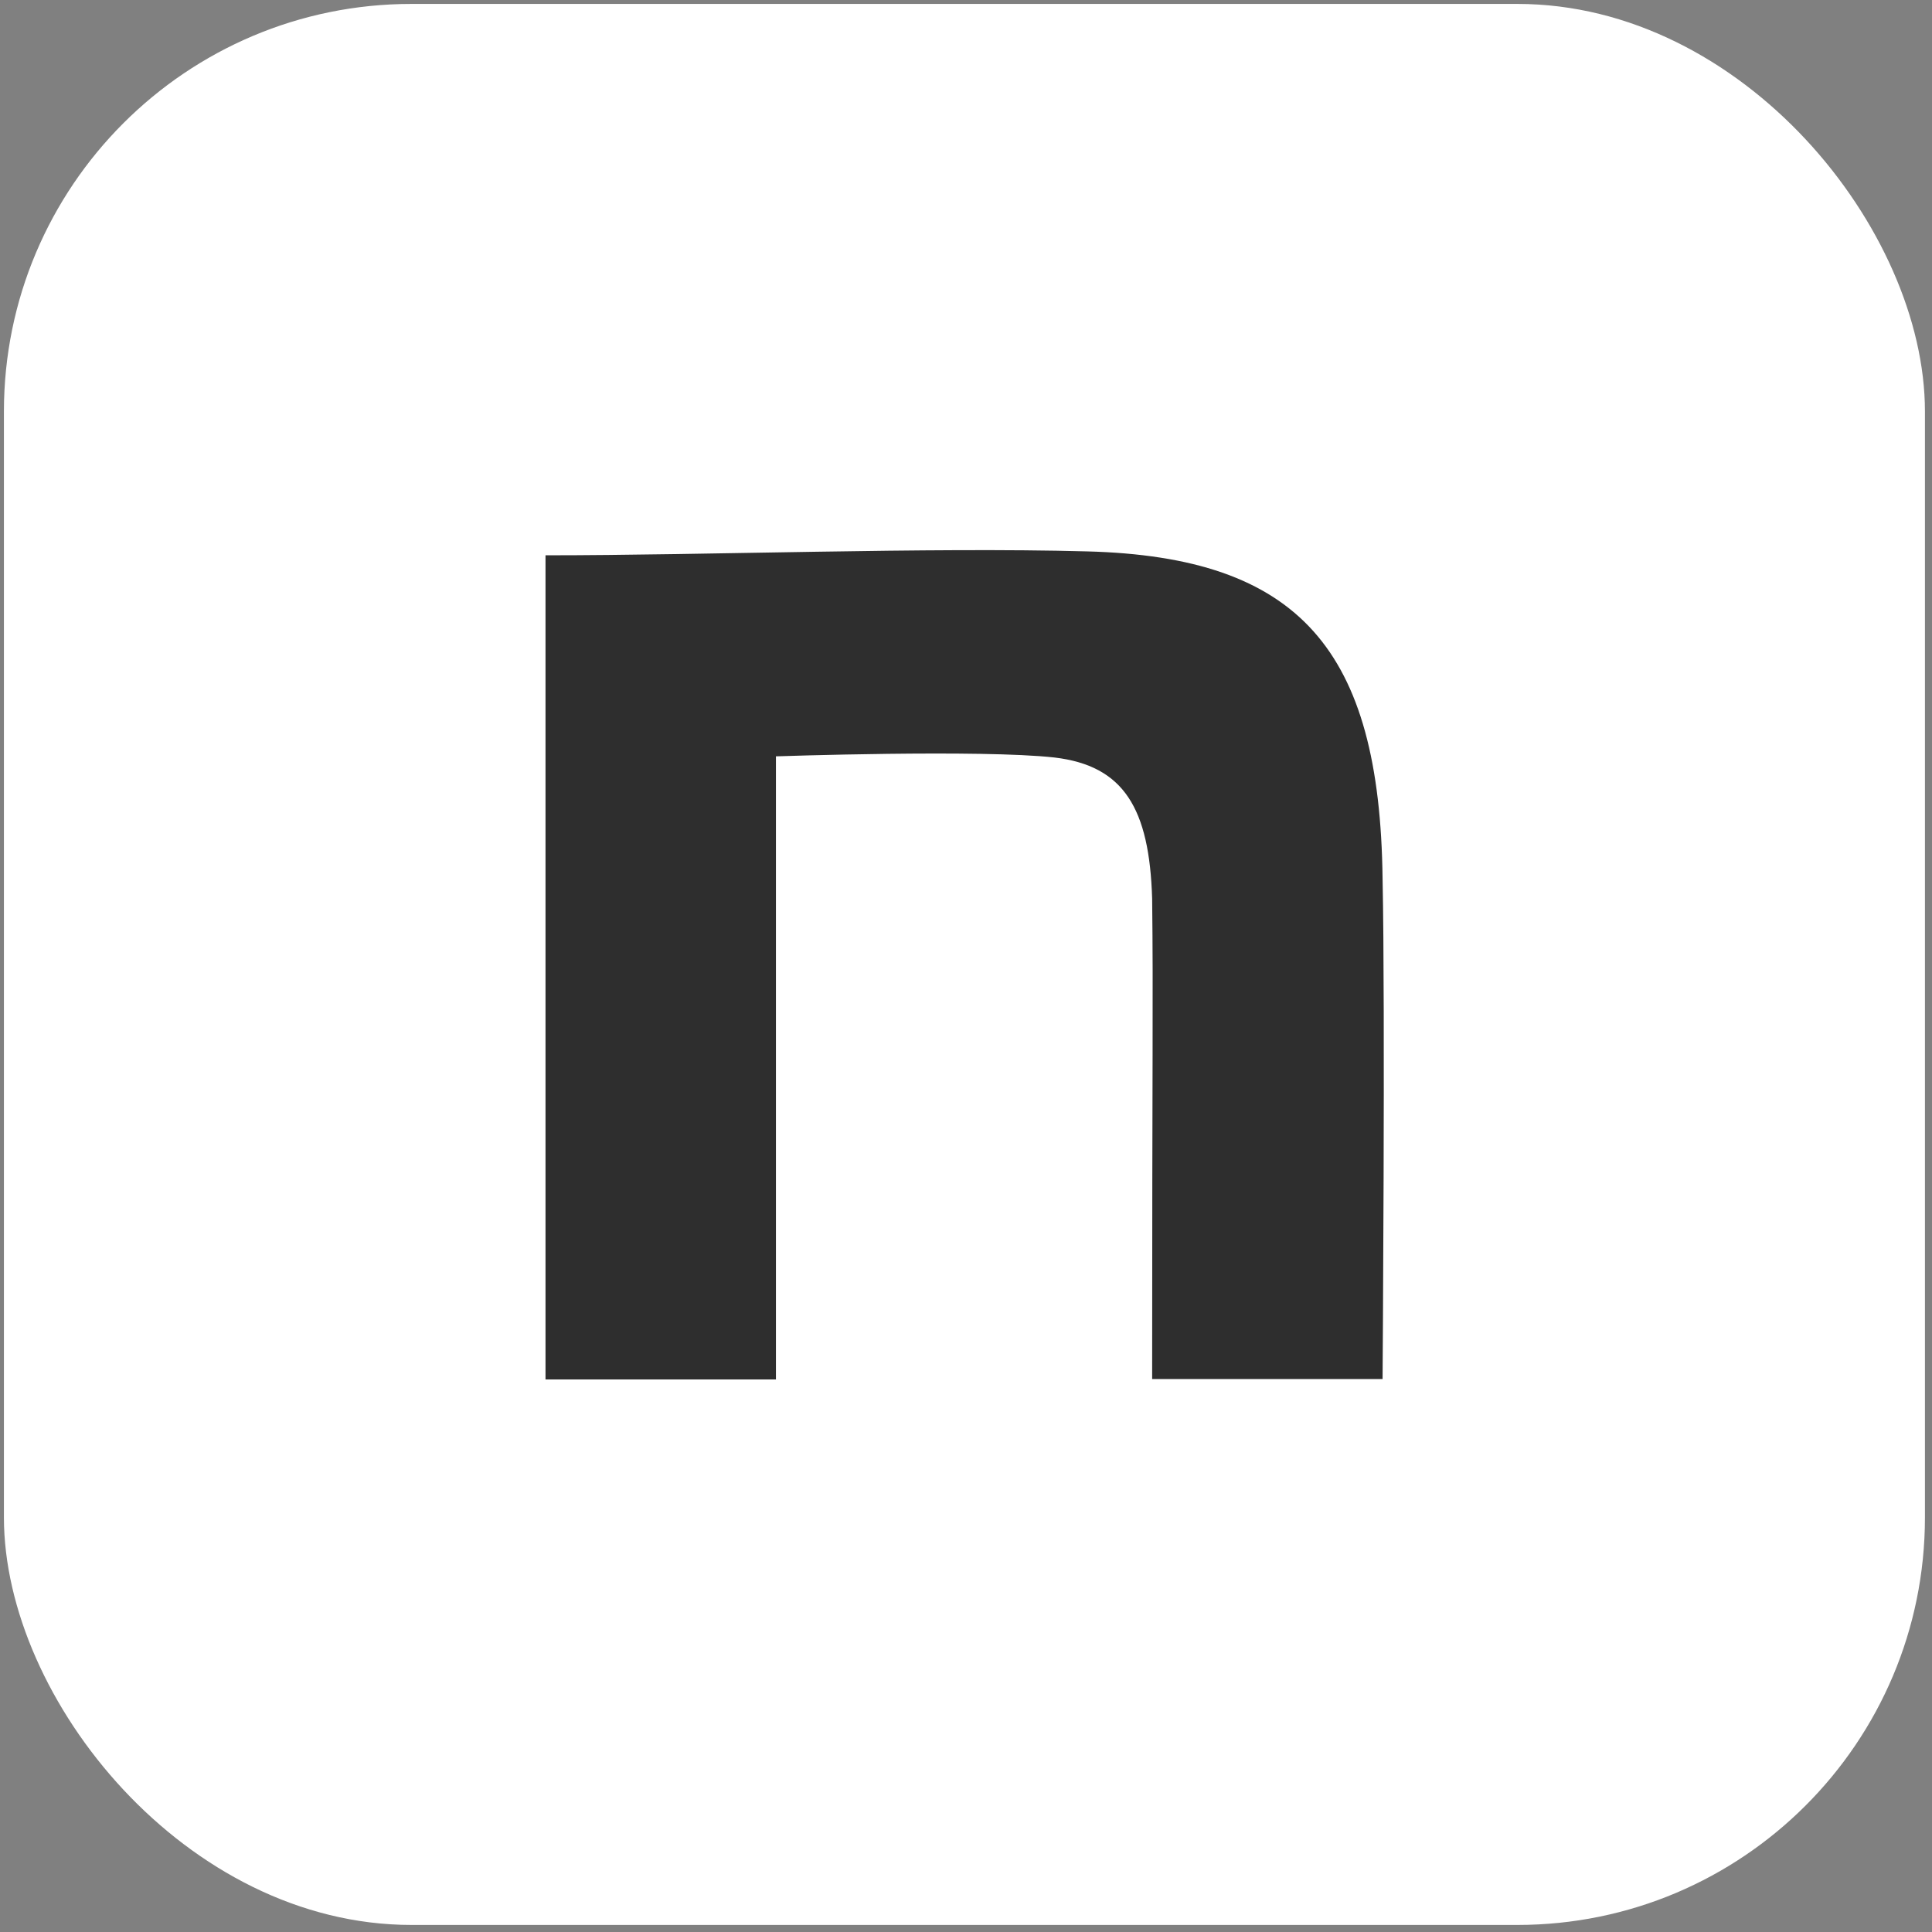
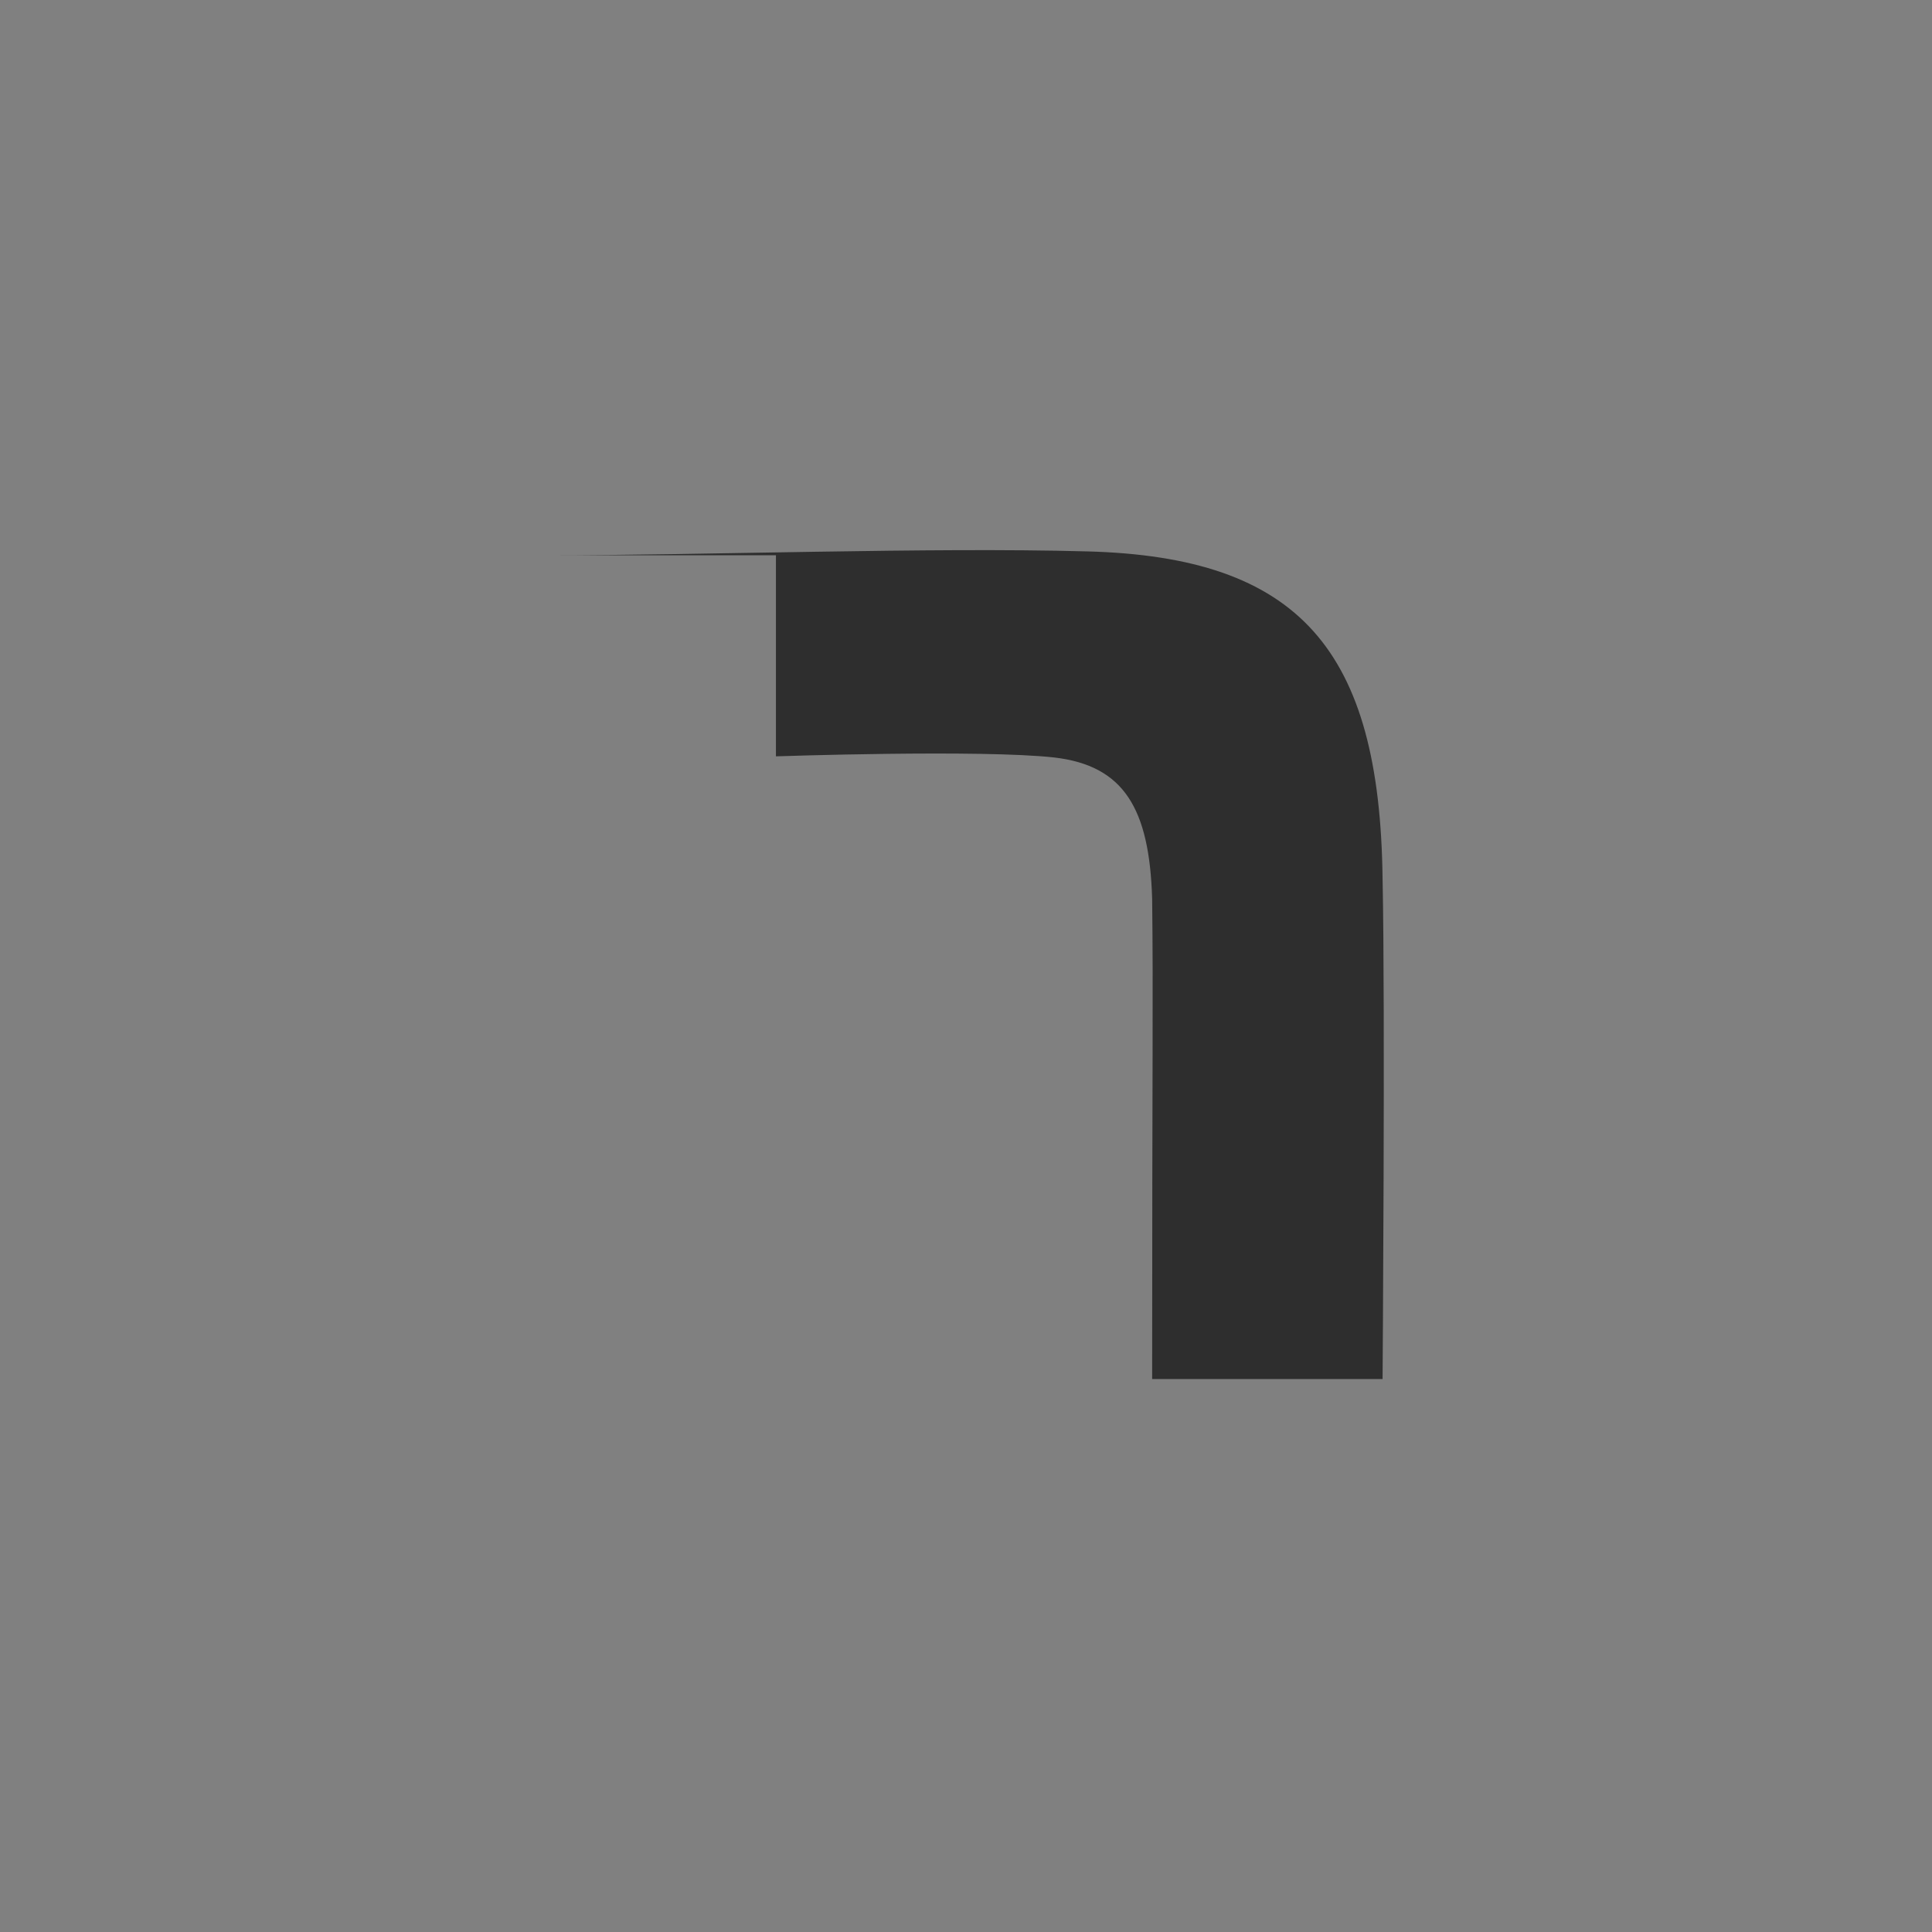
<svg xmlns="http://www.w3.org/2000/svg" width="493" height="493" viewBox="0 0 493 493" fill="none">
  <rect x="0" y="0" width="493" height="493" fill="#808080" stroke="none" />
-   <rect x="1" y="1" width="490.2" height="490.2" rx="104" fill="white" />
-   <path d="M139.2 141.7C180.4 141.7 236.8 139.6 277.3 140.7C331.6 142.1 352.1 165.8 352.8 224.2C353.5 257.3 352.8 351.9 352.8 351.9H294C294 269.1 294.3 255.4 294 229.3C293.3 206.3 286.8 195.4 269.1 193.3C250.4 191.2 198 193 198 193V352H139.2V141.7Z" fill="#2e2e2e" />
+   <path d="M139.2 141.7C180.4 141.7 236.8 139.6 277.3 140.7C331.6 142.1 352.1 165.8 352.8 224.2C353.5 257.3 352.8 351.9 352.8 351.9H294C294 269.1 294.3 255.4 294 229.3C293.3 206.3 286.8 195.4 269.1 193.3C250.4 191.2 198 193 198 193V352V141.7Z" fill="#2e2e2e" />
</svg>